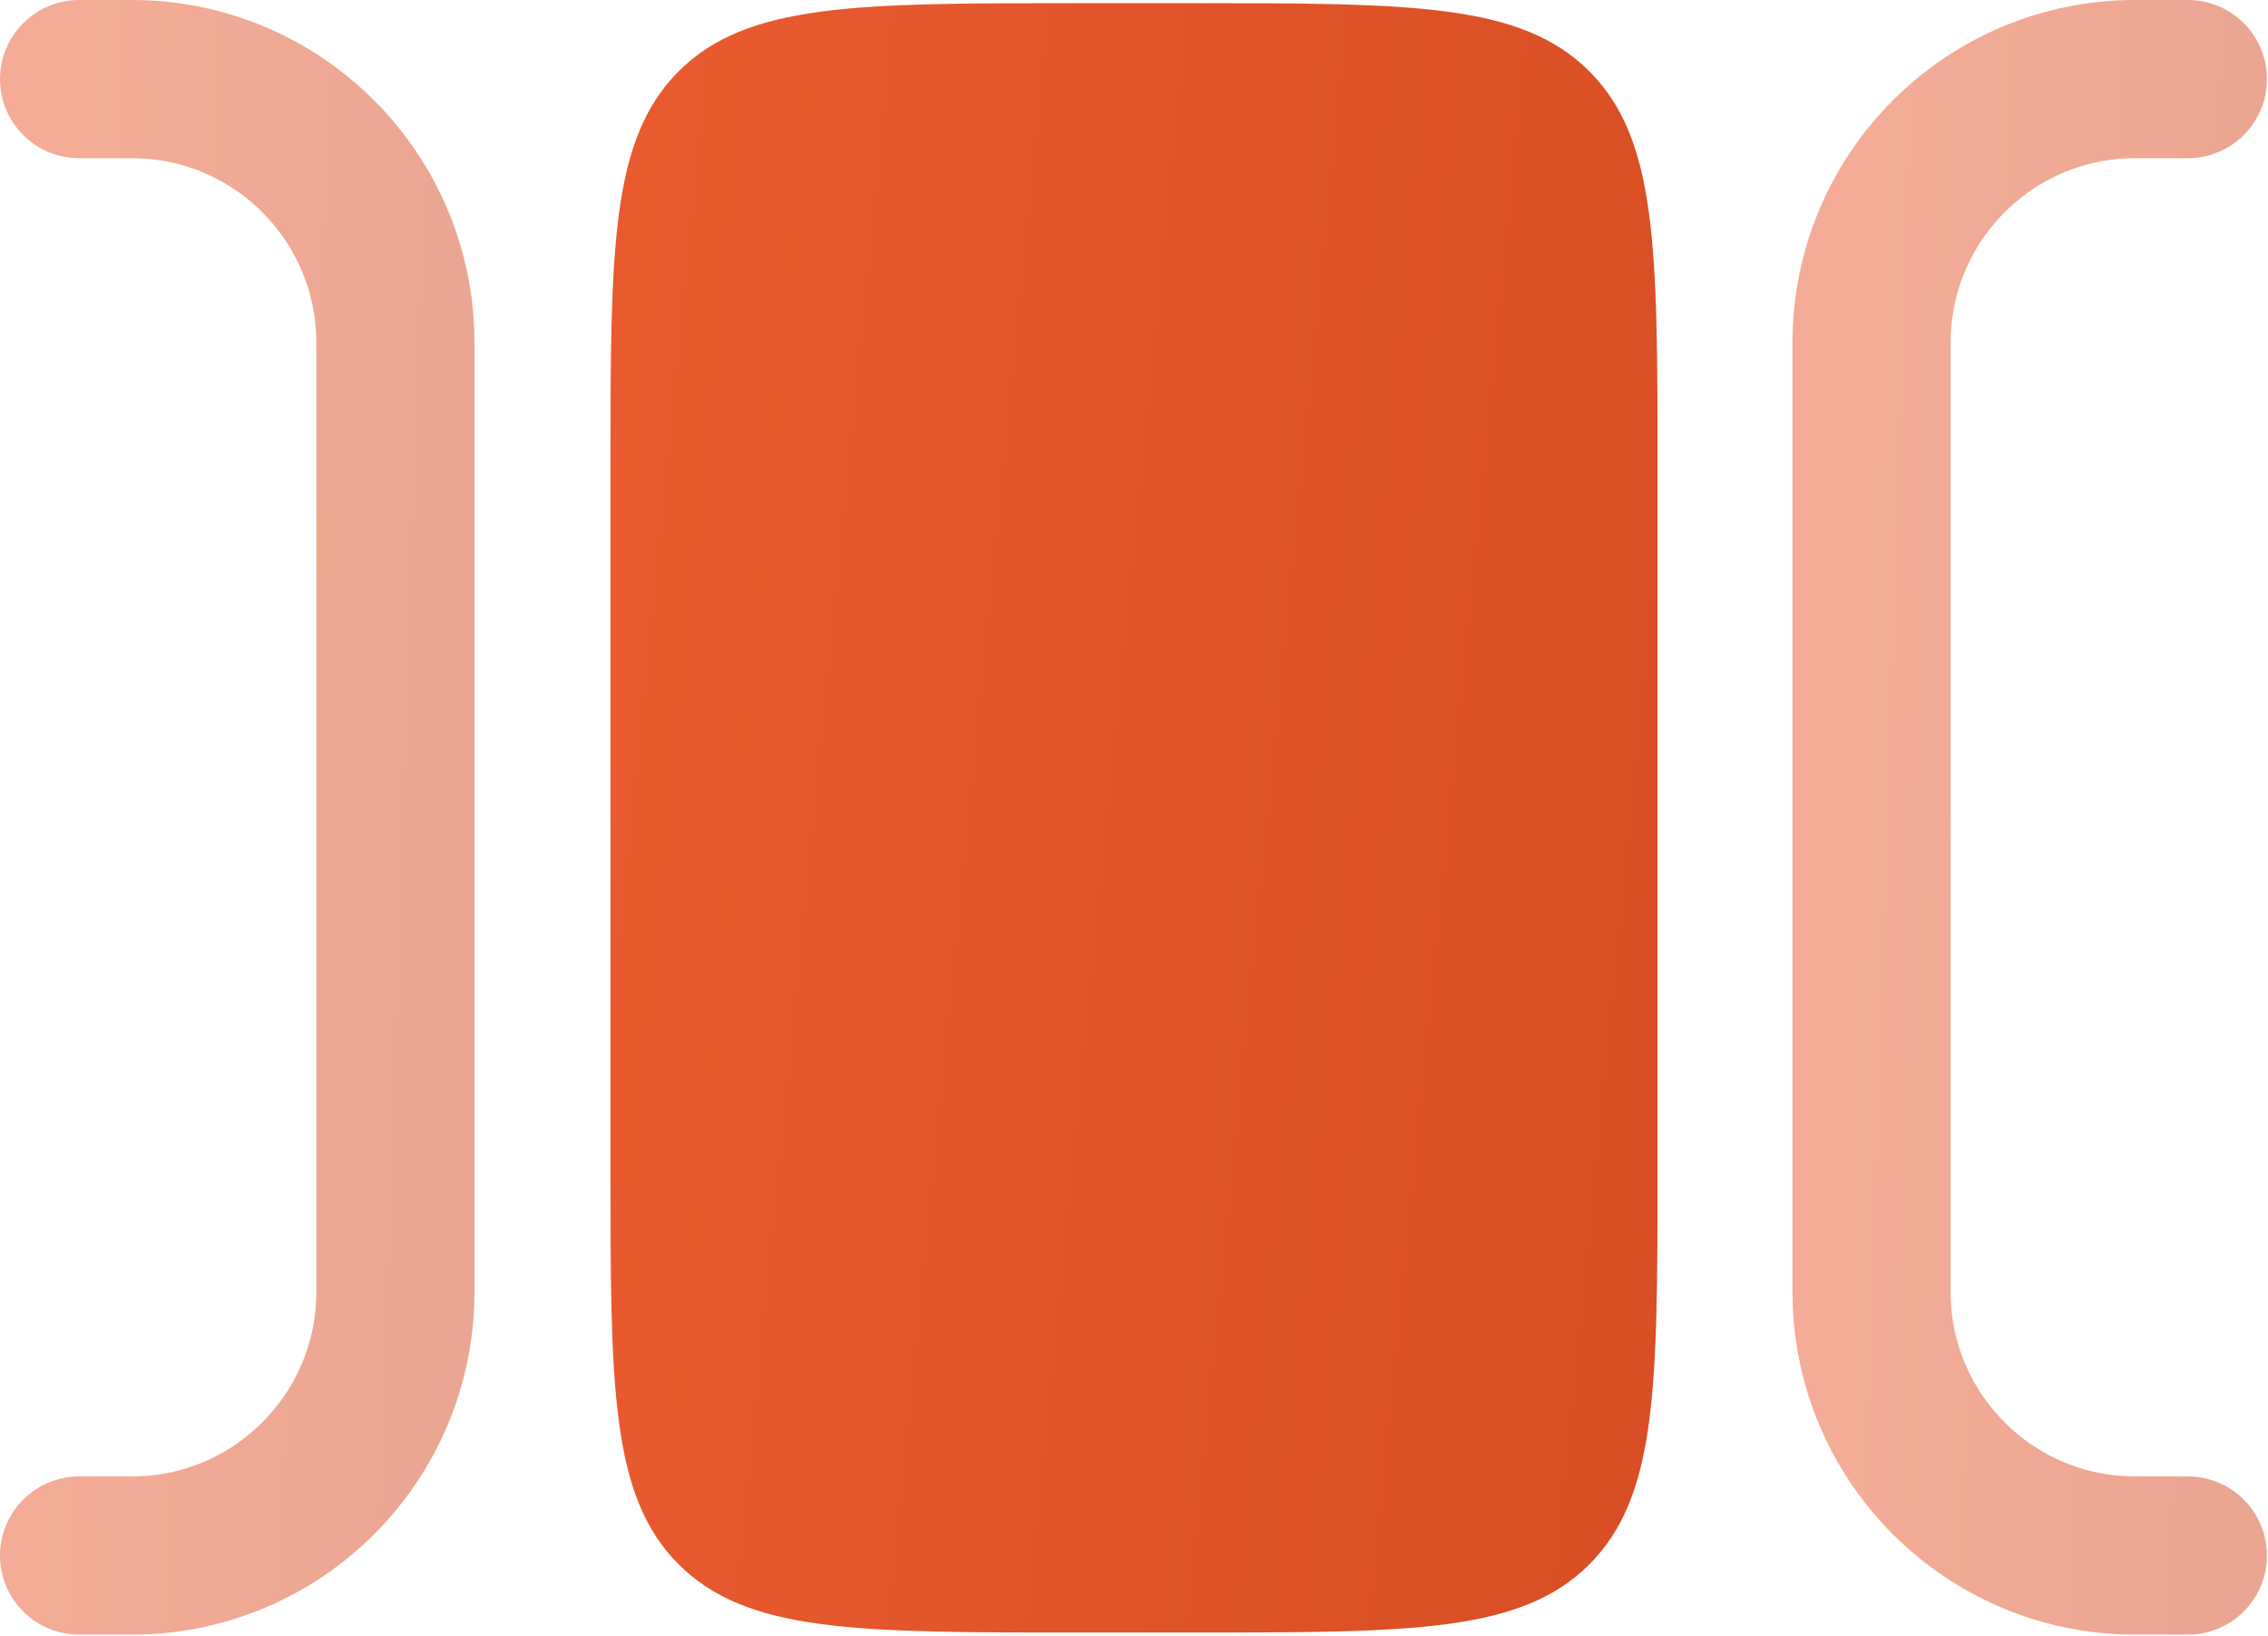
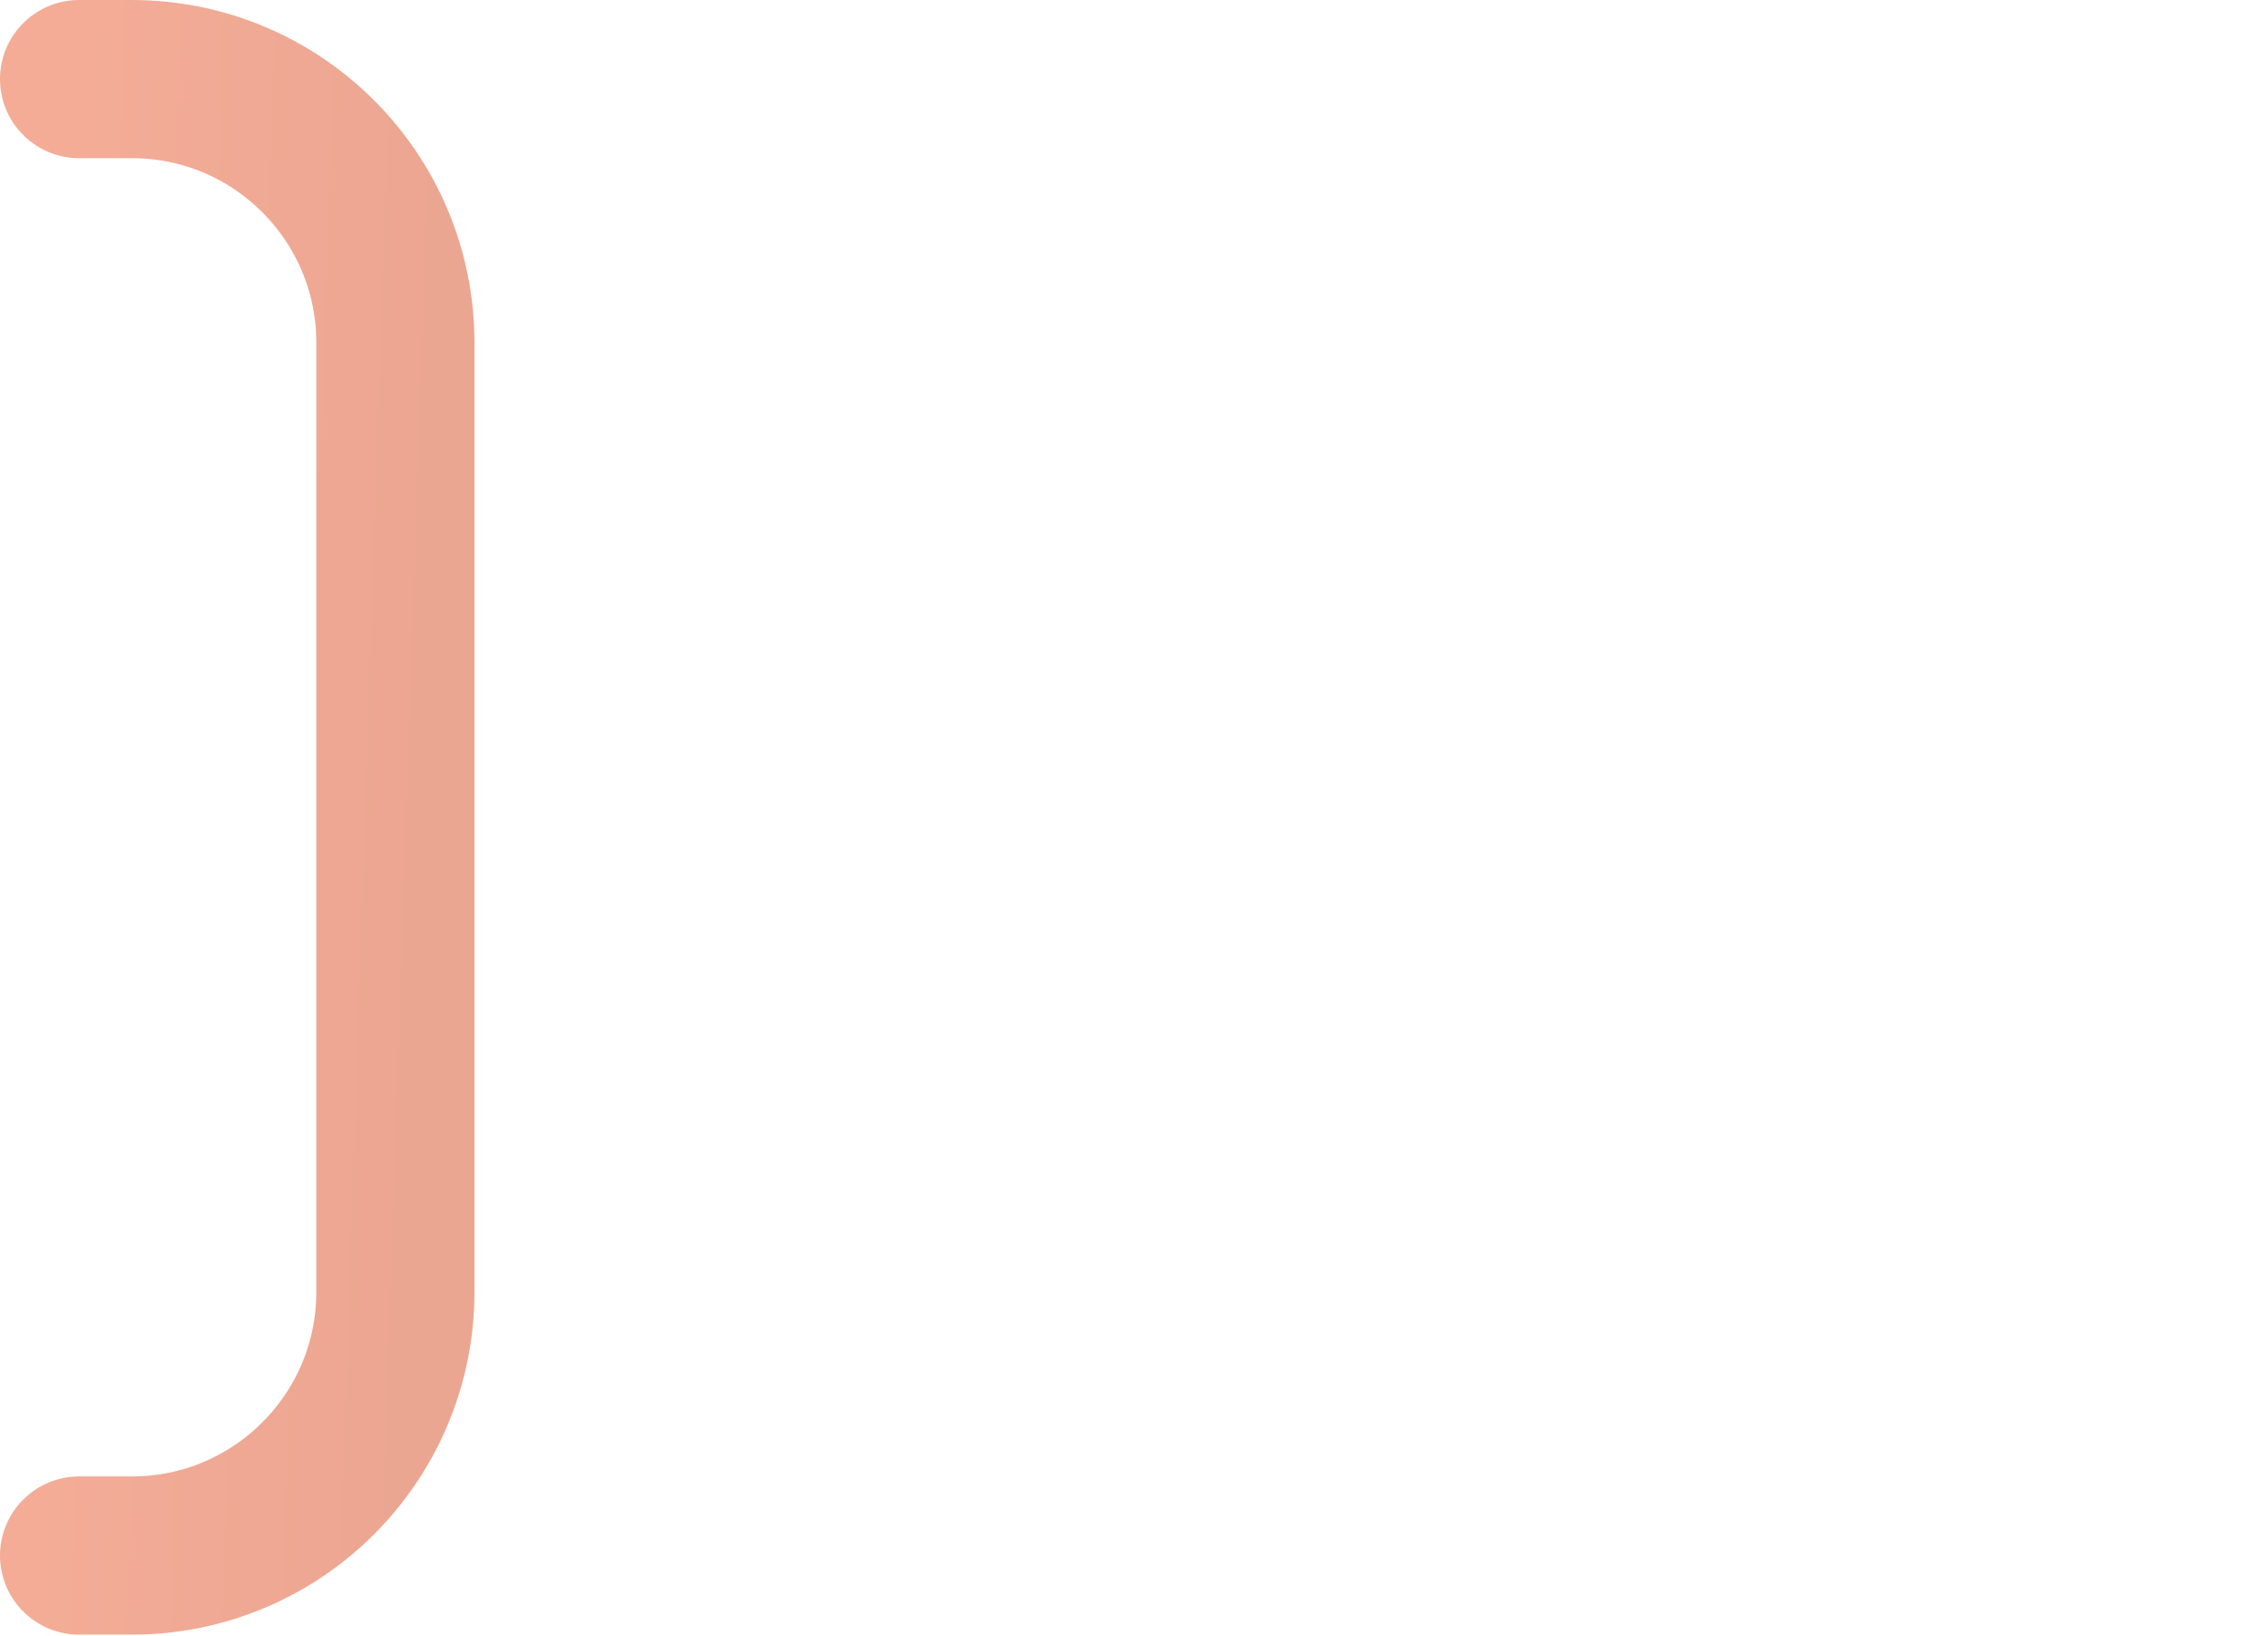
<svg xmlns="http://www.w3.org/2000/svg" width="717" height="517" viewBox="0 0 717 517" fill="none">
-   <path d="M376.889 1C446.237 1 480.911 1 502.456 22.549C524 44.097 524 78.779 524 148.143V368.857C524 438.22 524 472.902 502.456 494.451C480.911 516 446.237 516 376.889 516H340.111C270.762 516 236.088 516 214.544 494.451C193 472.902 193 438.22 193 368.857V148.143C193 78.779 193 44.097 214.544 22.549C236.088 1 270.762 1 340.111 1H376.889Z" fill="url(#paint0_linear_345_32)" />
-   <path opacity="0.5" d="M691.666 491.667H674.999C628.976 491.667 591.666 454.357 591.666 408.333V108.333C591.666 62.31 628.976 25 674.999 25H691.666" stroke="url(#paint1_linear_345_32)" stroke-width="50" stroke-linecap="round" />
  <path opacity="0.5" d="M25 491.667H41.667C87.69 491.667 125 454.357 125 408.333V108.333C125 62.31 87.69 25 41.667 25H25" stroke="url(#paint2_linear_345_32)" stroke-width="50" stroke-linecap="round" />
  <defs>
    <linearGradient id="paint0_linear_345_32" x1="236.372" y1="-266.664" x2="605.761" y2="-229.975" gradientUnits="userSpaceOnUse">
      <stop stop-color="#E95A2F" />
      <stop offset="1" stop-color="#D84D23" />
    </linearGradient>
    <linearGradient id="paint1_linear_345_32" x1="604.769" y1="-217.544" x2="717.345" y2="-213.816" gradientUnits="userSpaceOnUse">
      <stop stop-color="#E95A2F" />
      <stop offset="1" stop-color="#D84D23" />
    </linearGradient>
    <linearGradient id="paint2_linear_345_32" x1="38.103" y1="-217.544" x2="150.679" y2="-213.816" gradientUnits="userSpaceOnUse">
      <stop stop-color="#E95A2F" />
      <stop offset="1" stop-color="#D84D23" />
    </linearGradient>
  </defs>
</svg>